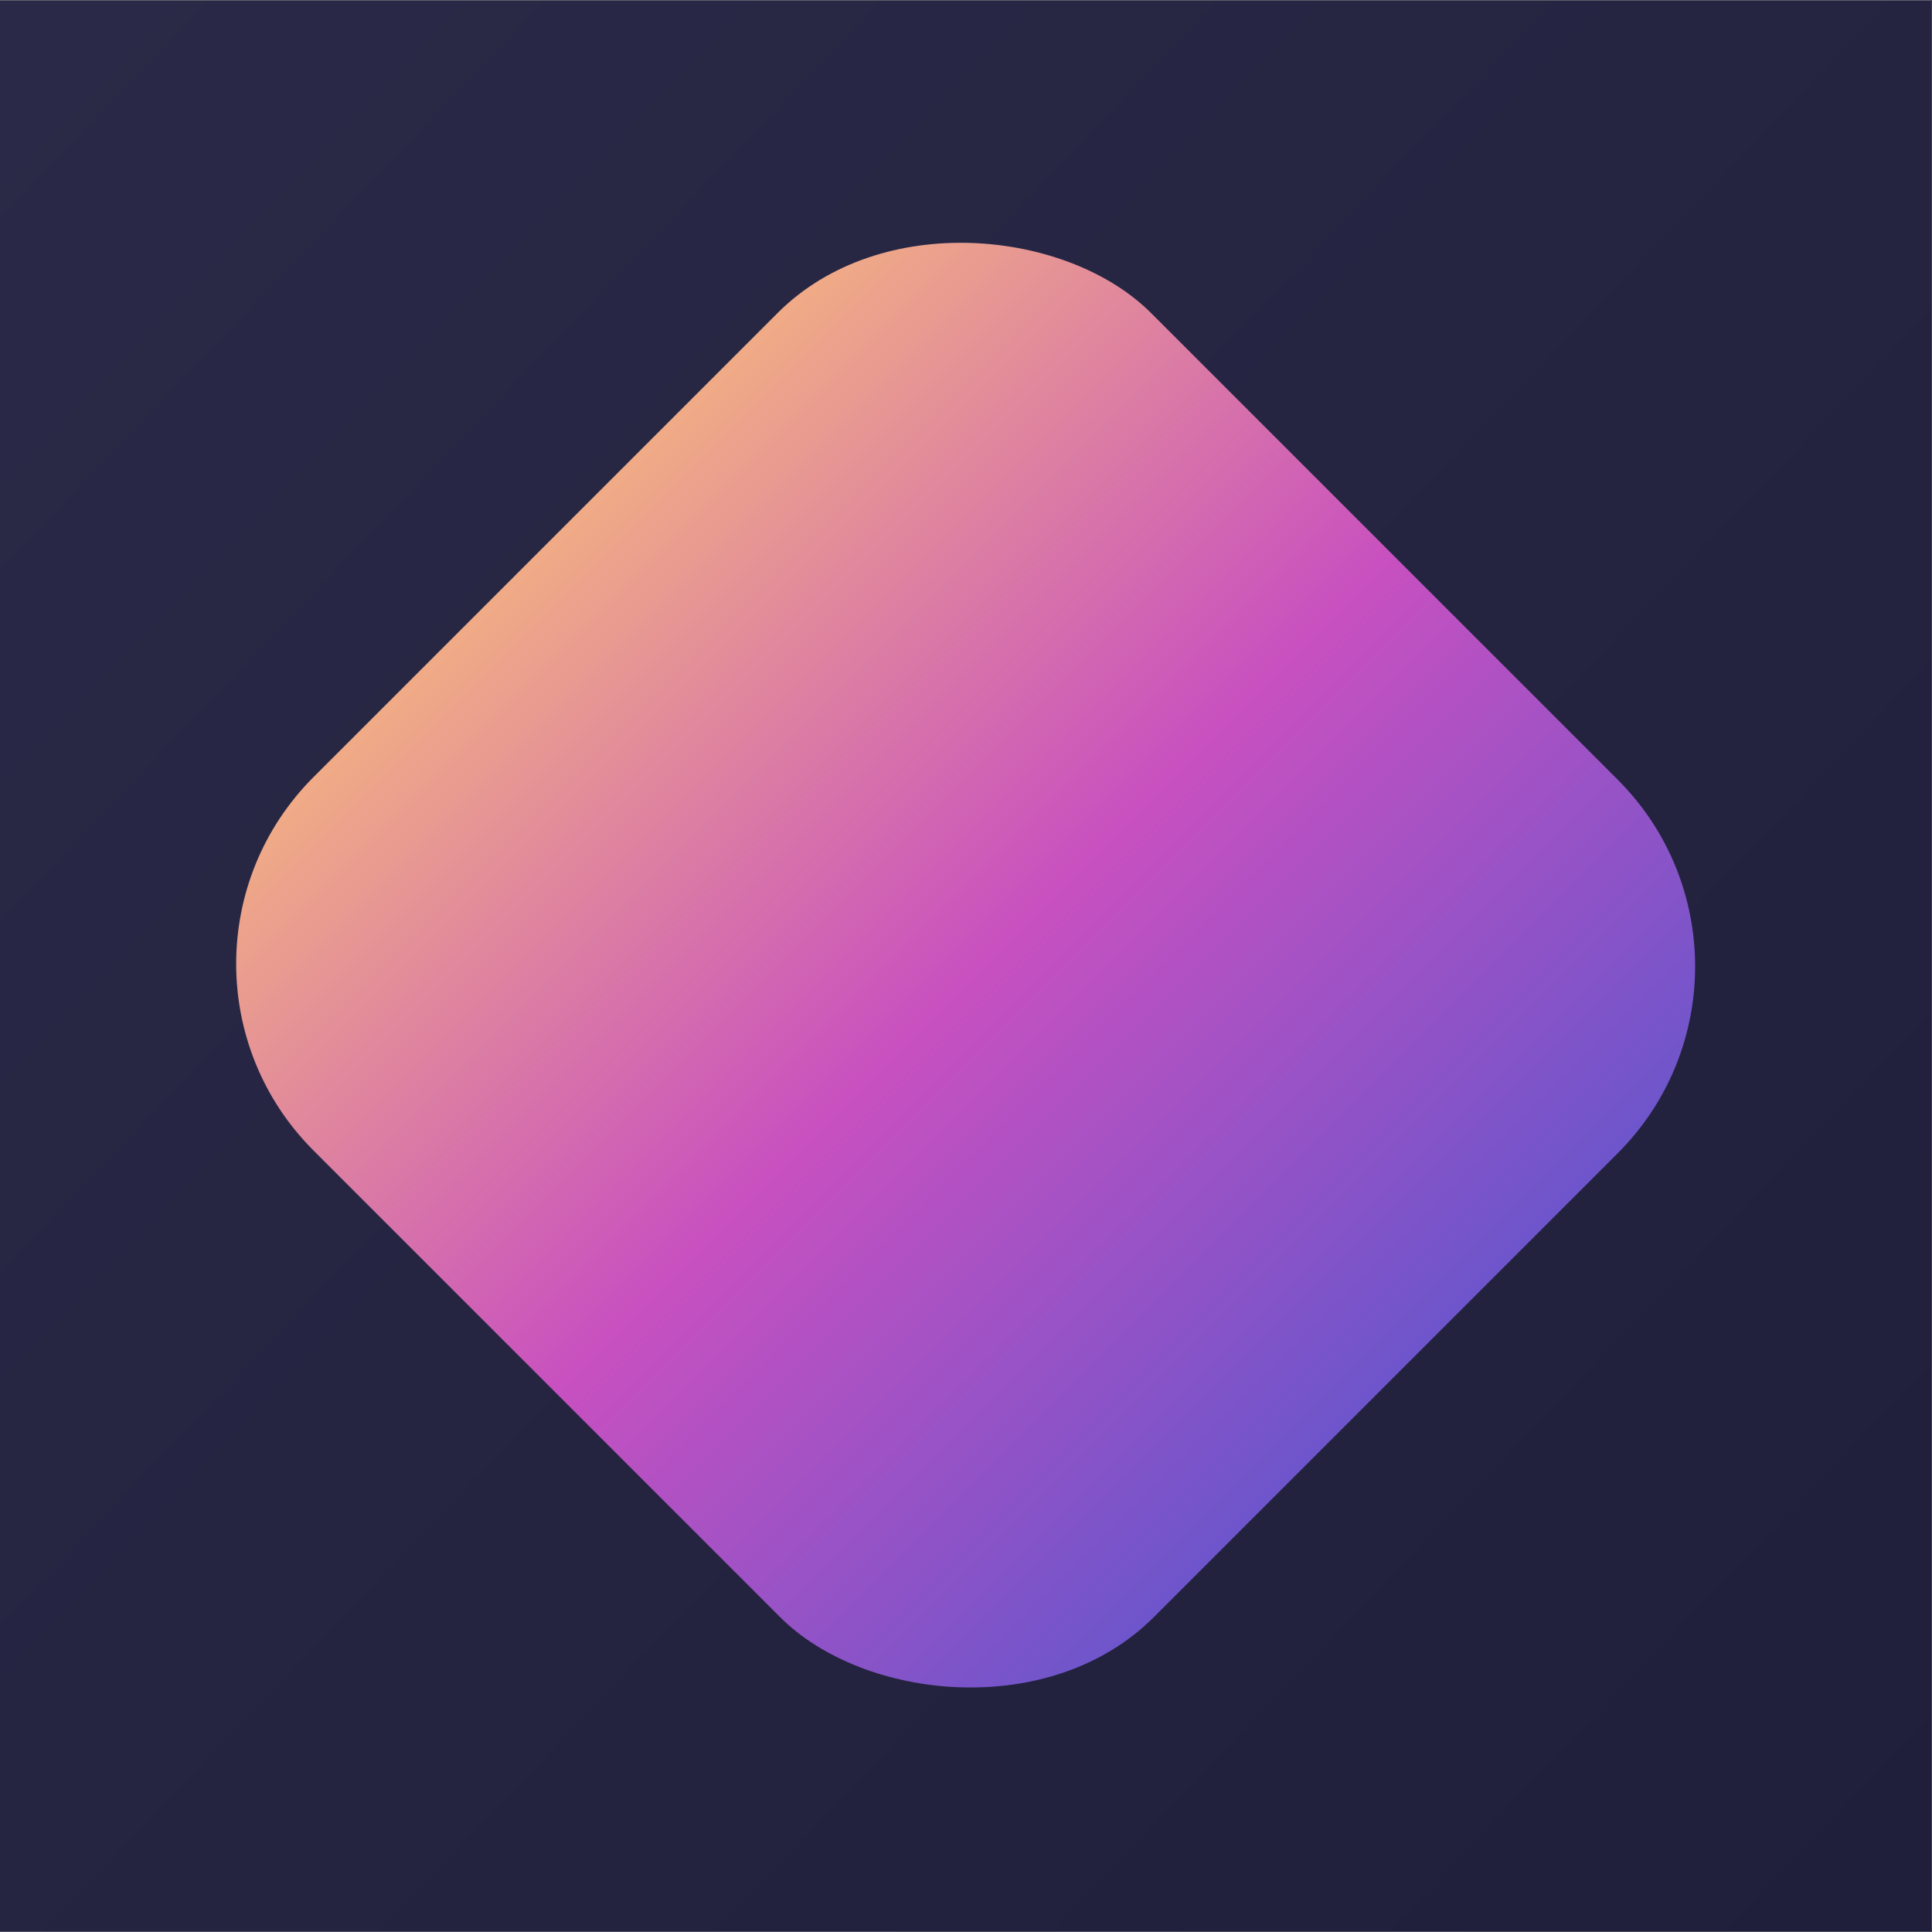
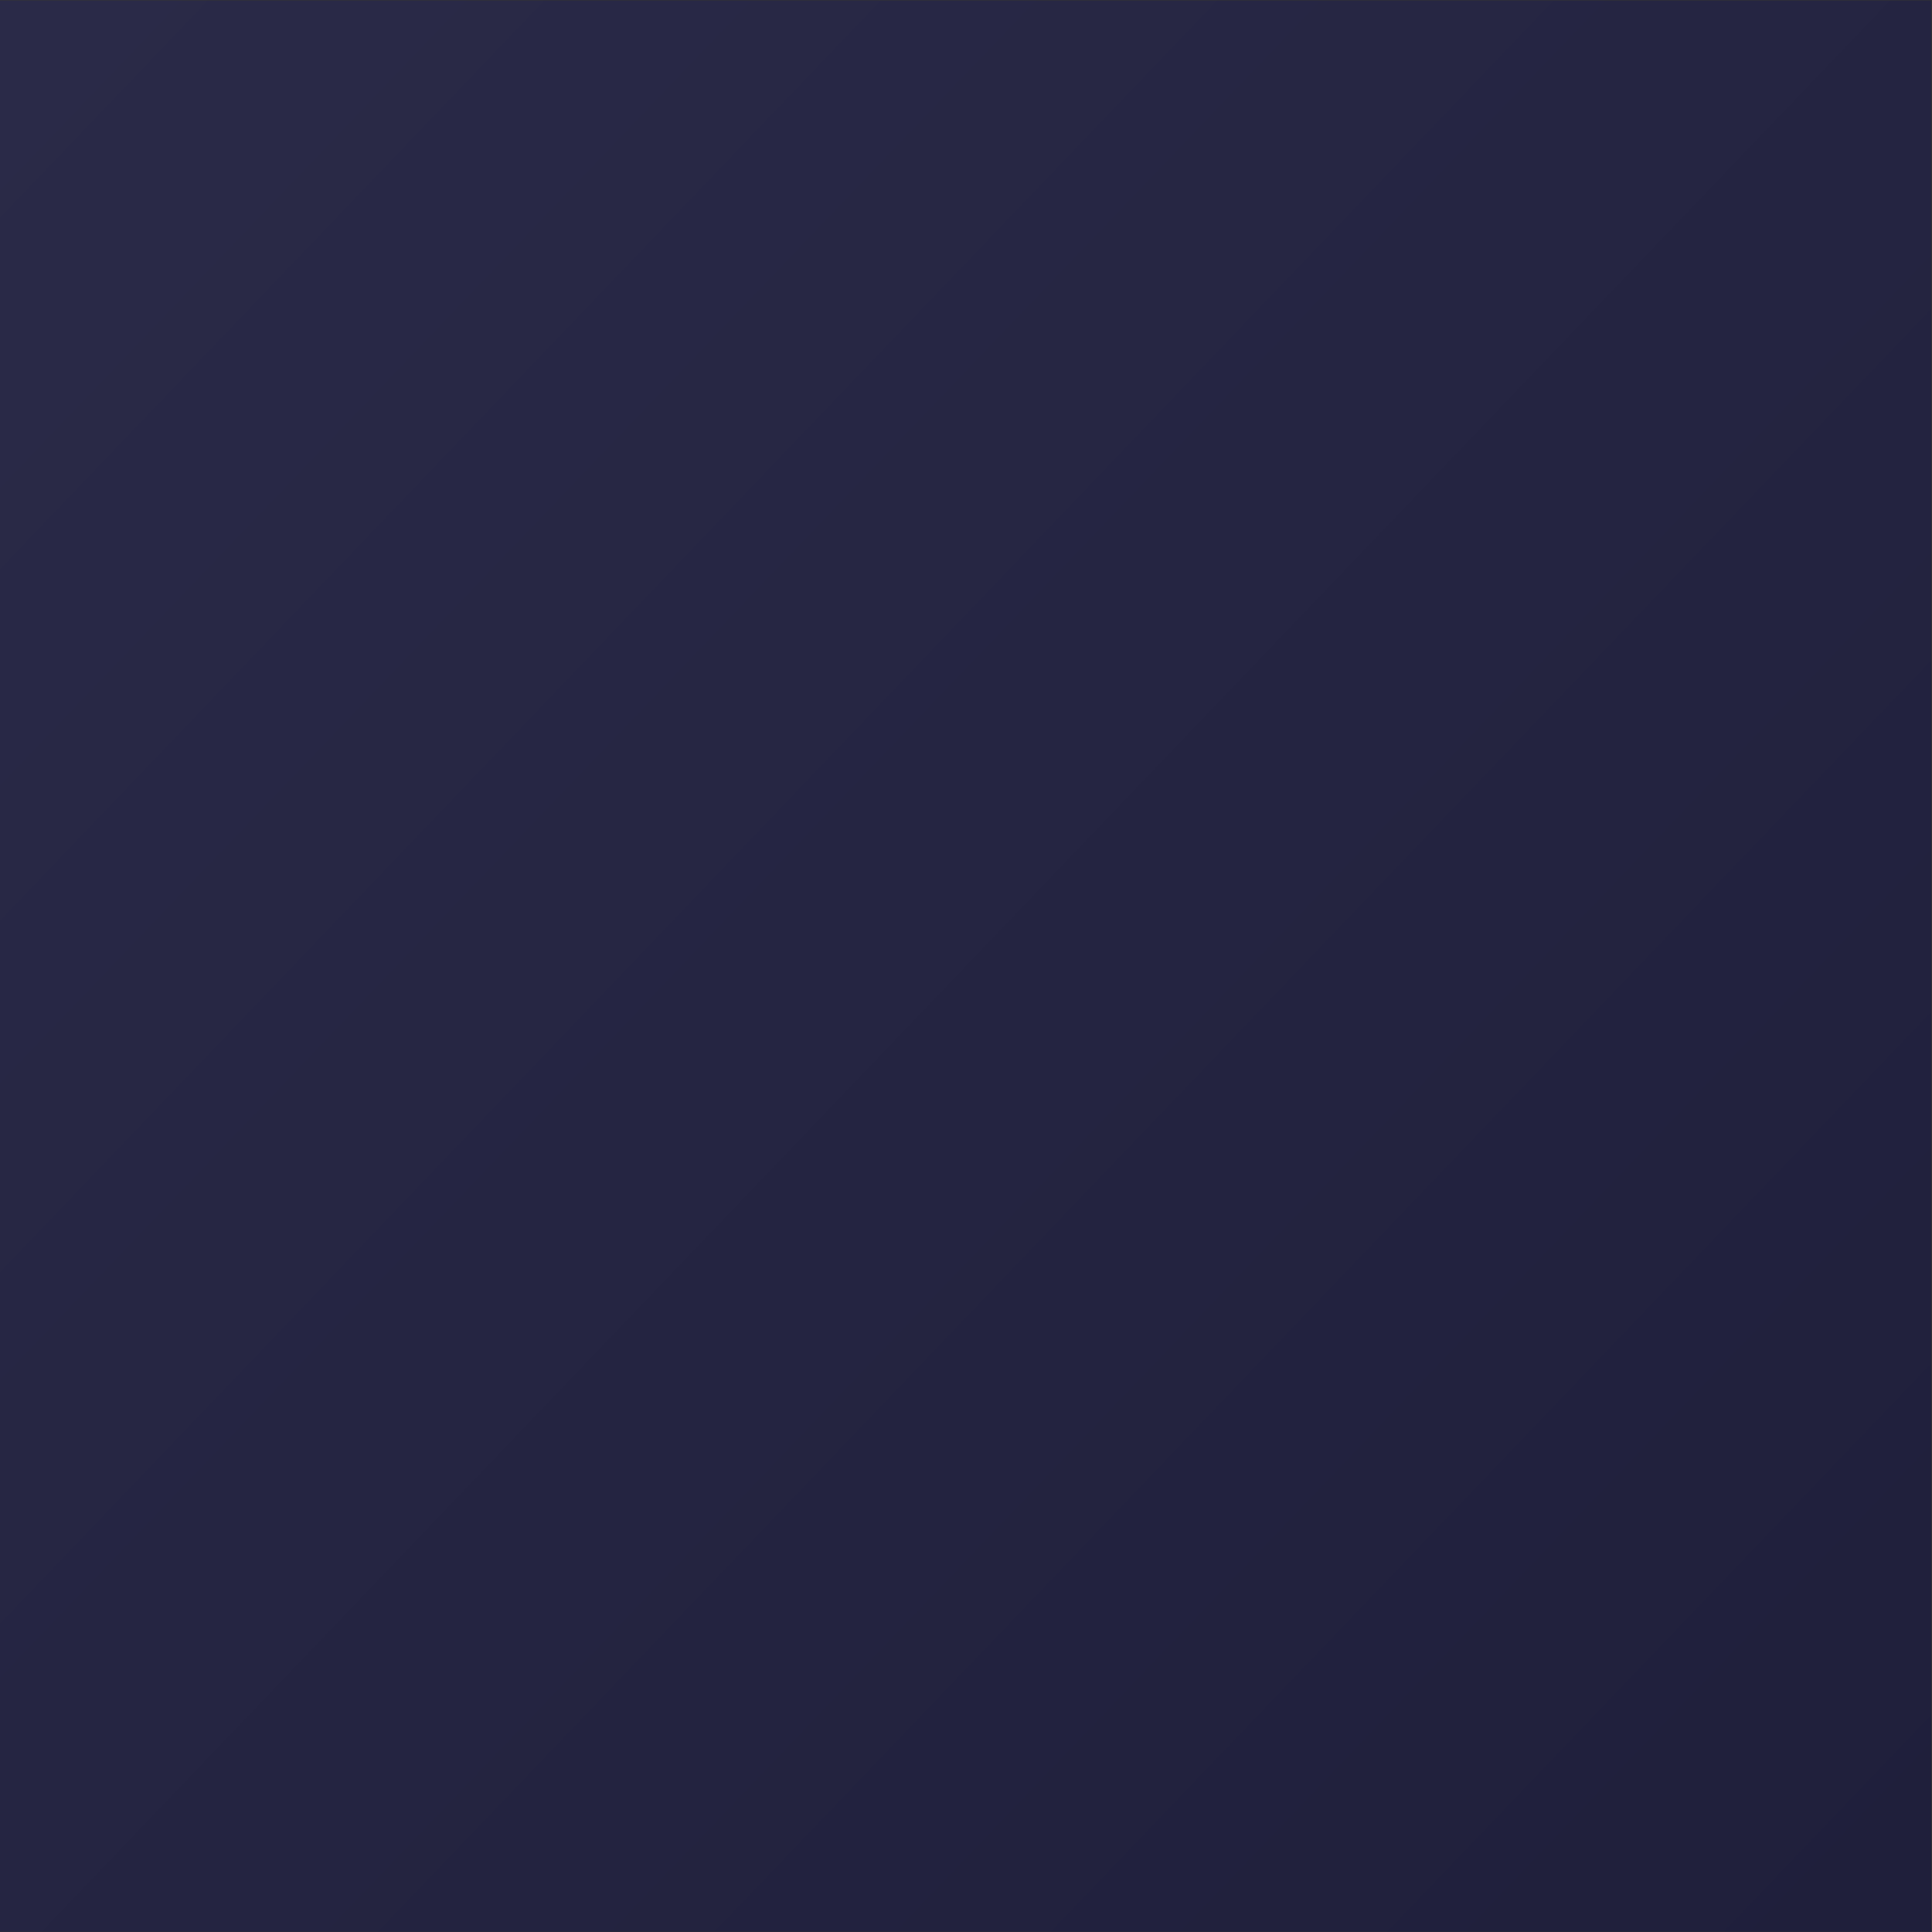
<svg xmlns="http://www.w3.org/2000/svg" width="1171" height="1171" viewBox="0 0 1171 1171" fill="none">
  <rect x="0" y="0" width="1171" height="1171" fill="#333333" stroke="none" />
  <g clip-path="url(#clip0_418_20)">
-     <rect width="1170.57" height="1170.57" transform="translate(0 0.268)" fill="white" />
    <rect y="0.267" width="1170.57" height="1170.57" fill="url(#paint0_linear_418_20)" />
-     <rect x="76.853" y="584.167" width="717.888" height="720.174" rx="160.039" transform="rotate(-45 76.853 584.167)" fill="url(#paint1_linear_418_20)" />
  </g>
  <defs>
    <linearGradient id="paint0_linear_418_20" x1="-560.211" y1="610.7" x2="610.357" y2="1731.12" gradientUnits="userSpaceOnUse">
      <stop stop-color="#2A2A48" />
      <stop offset="1" stop-color="#1F1F3B" />
    </linearGradient>
    <linearGradient id="paint1_linear_418_20" x1="794.85" y1="1304.34" x2="794.85" y2="584.167" gradientUnits="userSpaceOnUse">
      <stop stop-color="#6E55CB" />
      <stop offset="0.49" stop-color="#C850C0" />
      <stop offset="1" stop-color="#F0AB86" />
    </linearGradient>
    <clipPath id="clip0_418_20">
      <rect width="1170.57" height="1170.57" fill="white" transform="translate(0 0.268)" />
    </clipPath>
  </defs>
</svg>